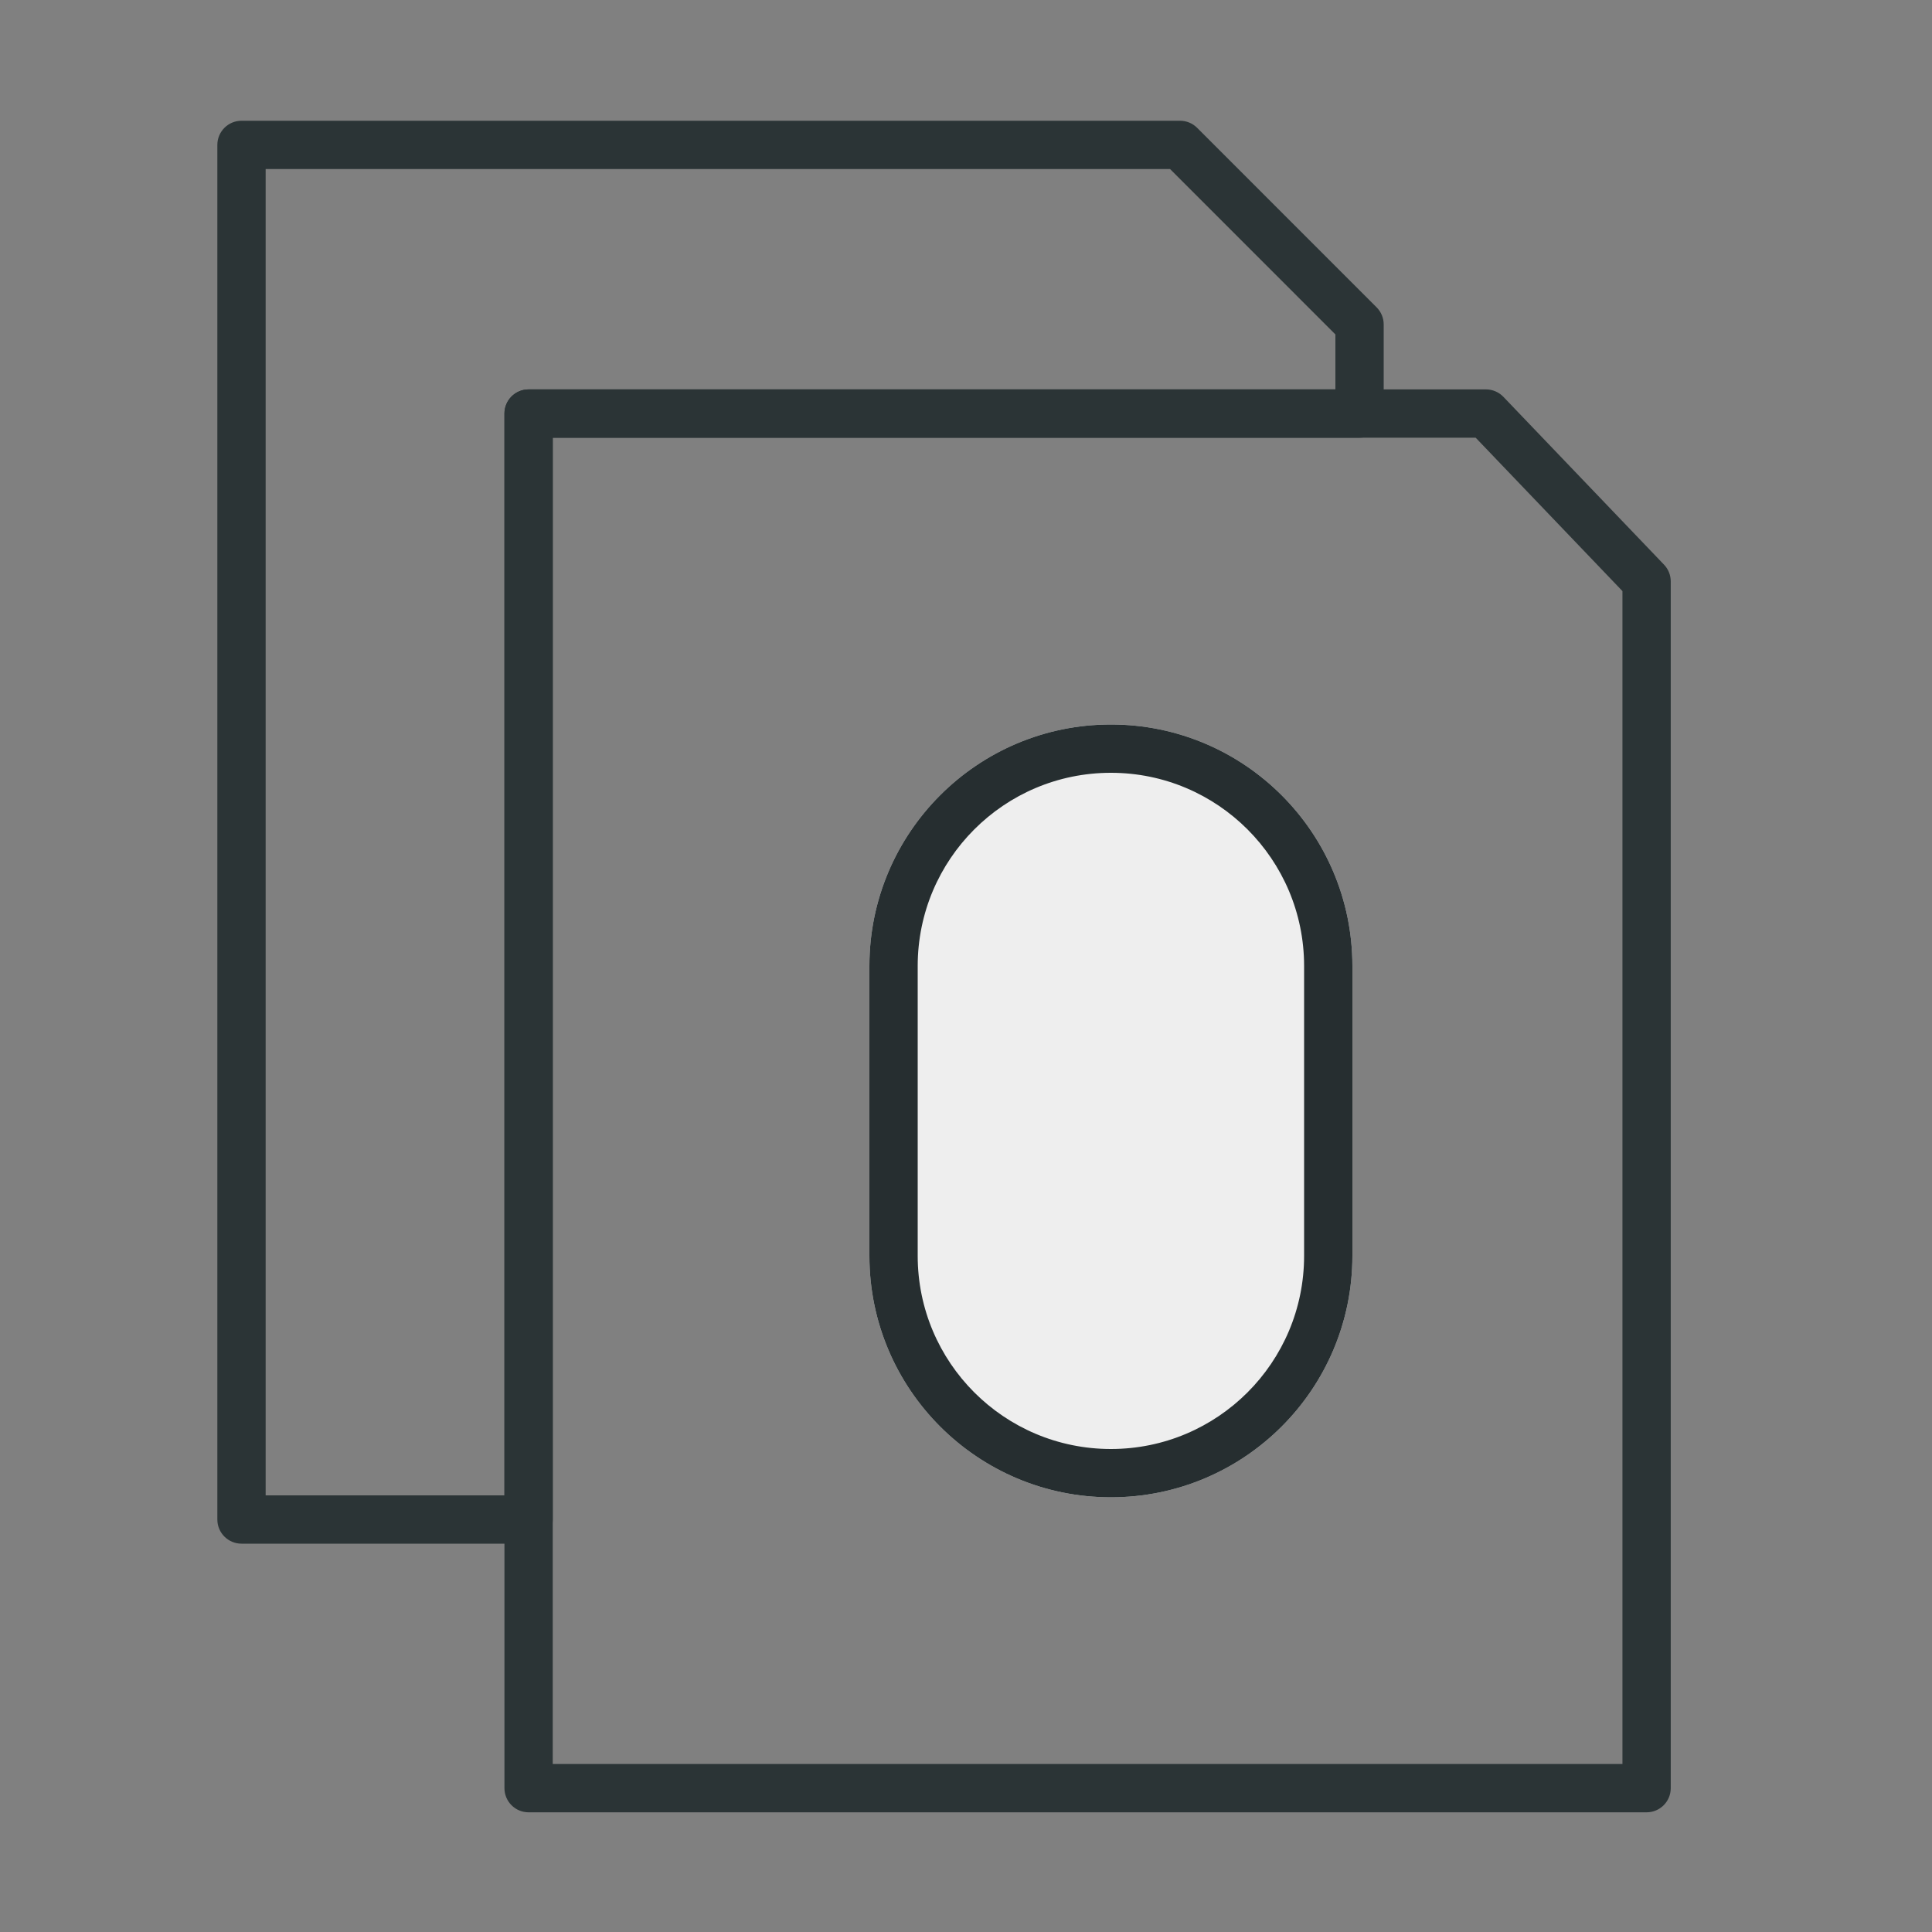
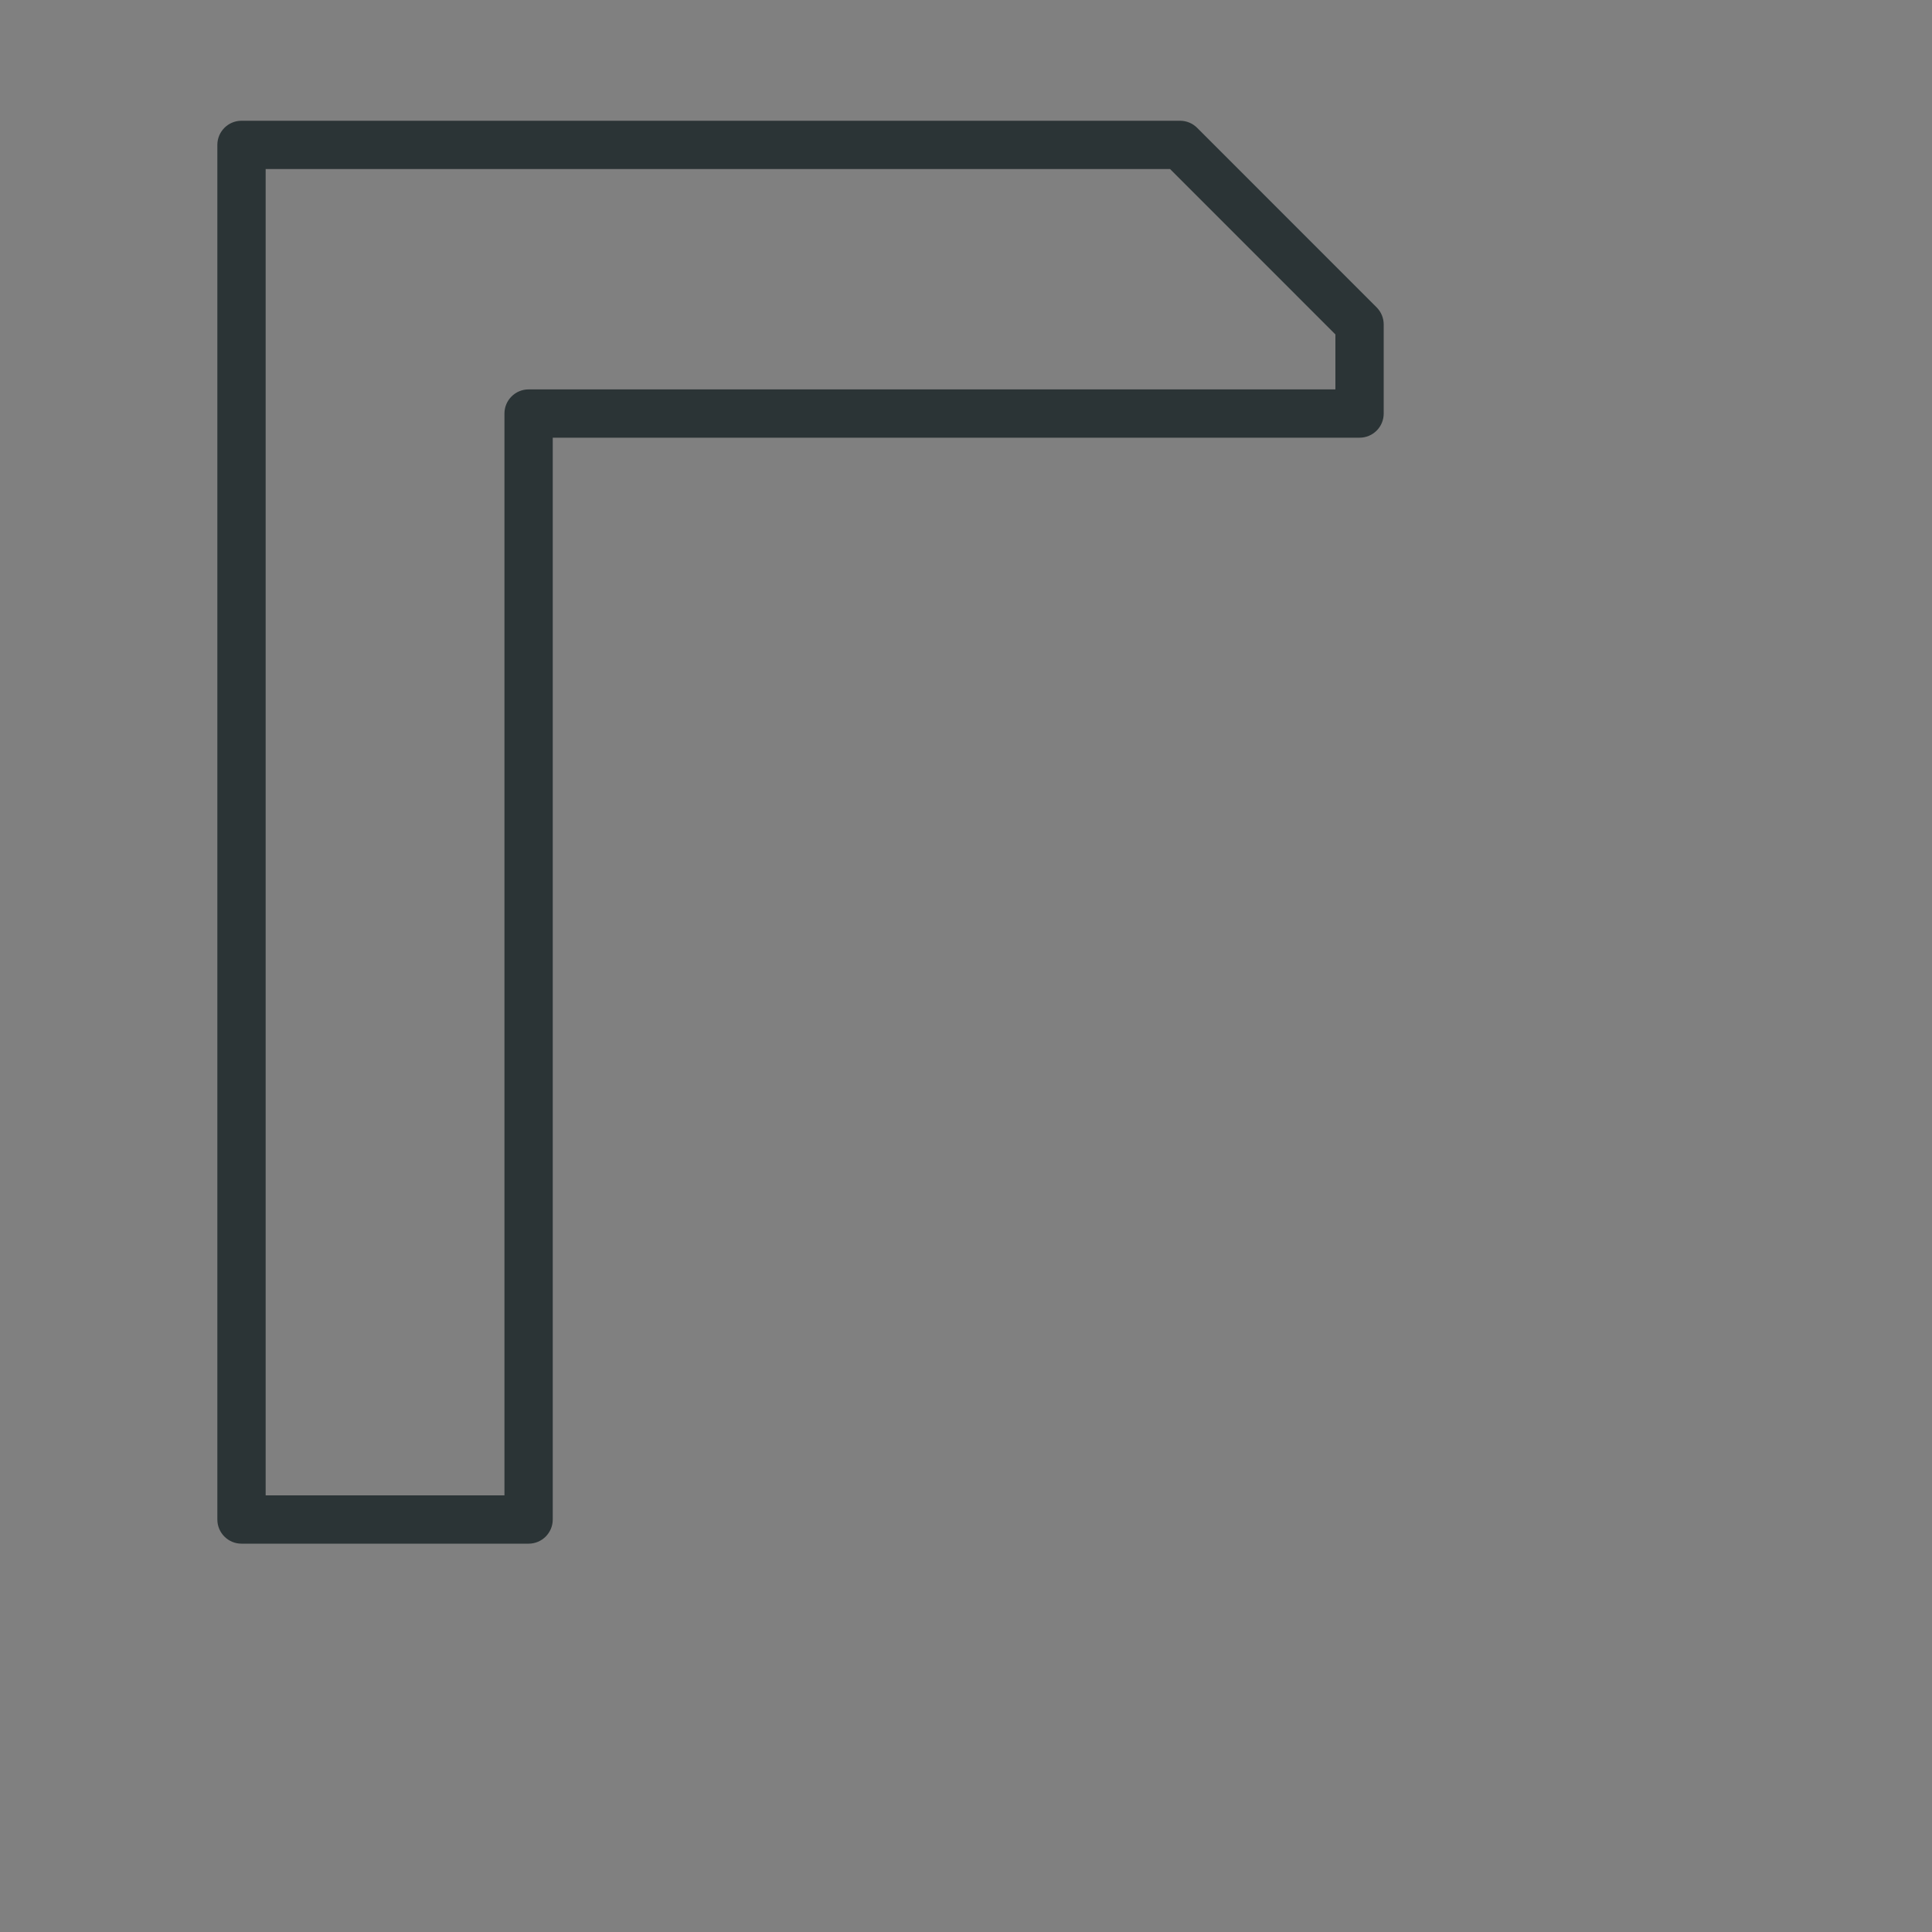
<svg xmlns="http://www.w3.org/2000/svg" width="40" height="40" viewBox="0 0 40 40" fill="none">
  <rect x="0" y="0" width="40" height="40" fill="#808080" stroke="none" />
  <path fill-rule="evenodd" clip-rule="evenodd" d="M4.5 3C4.5 2.724 4.724 2.5 5 2.5H24.433C24.565 2.5 24.692 2.553 24.786 2.647L28.501 6.363C28.595 6.457 28.648 6.584 28.648 6.717V8.562C28.648 8.839 28.424 9.062 28.148 9.062H11.444V31.46C11.444 31.736 11.22 31.96 10.944 31.96H5C4.724 31.96 4.5 31.736 4.5 31.46V3ZM5.5 3.5V30.96H10.444V8.562C10.444 8.286 10.668 8.062 10.944 8.062H27.648V6.924L24.225 3.5H5.5Z" fill="#2B3436" />
-   <path fill-rule="evenodd" clip-rule="evenodd" d="M10.444 8.562C10.444 8.286 10.668 8.062 10.944 8.062H30.765C30.902 8.062 31.032 8.118 31.127 8.217L34.453 11.692C34.542 11.785 34.591 11.909 34.591 12.038V37.022C34.591 37.298 34.367 37.522 34.091 37.522H10.944C10.668 37.522 10.444 37.298 10.444 37.022V8.562ZM11.444 9.062V36.522H33.591V12.238L30.552 9.062H11.444Z" fill="#2B3436" />
-   <path d="M18 20C18 17.239 20.239 15 23 15C25.761 15 28 17.239 28 20V26C28 28.761 25.761 31 23 31C20.239 31 18 28.761 18 26V20Z" fill="#EEEEEE" />
-   <path fill-rule="evenodd" clip-rule="evenodd" d="M27 26V20C27 17.791 25.209 16 23 16C20.791 16 19 17.791 19 20V26C19 28.209 20.791 30 23 30C25.209 30 27 28.209 27 26ZM23 15C20.239 15 18 17.239 18 20V26C18 28.761 20.239 31 23 31C25.761 31 28 28.761 28 26V20C28 17.239 25.761 15 23 15Z" fill="#262E30" />
</svg>